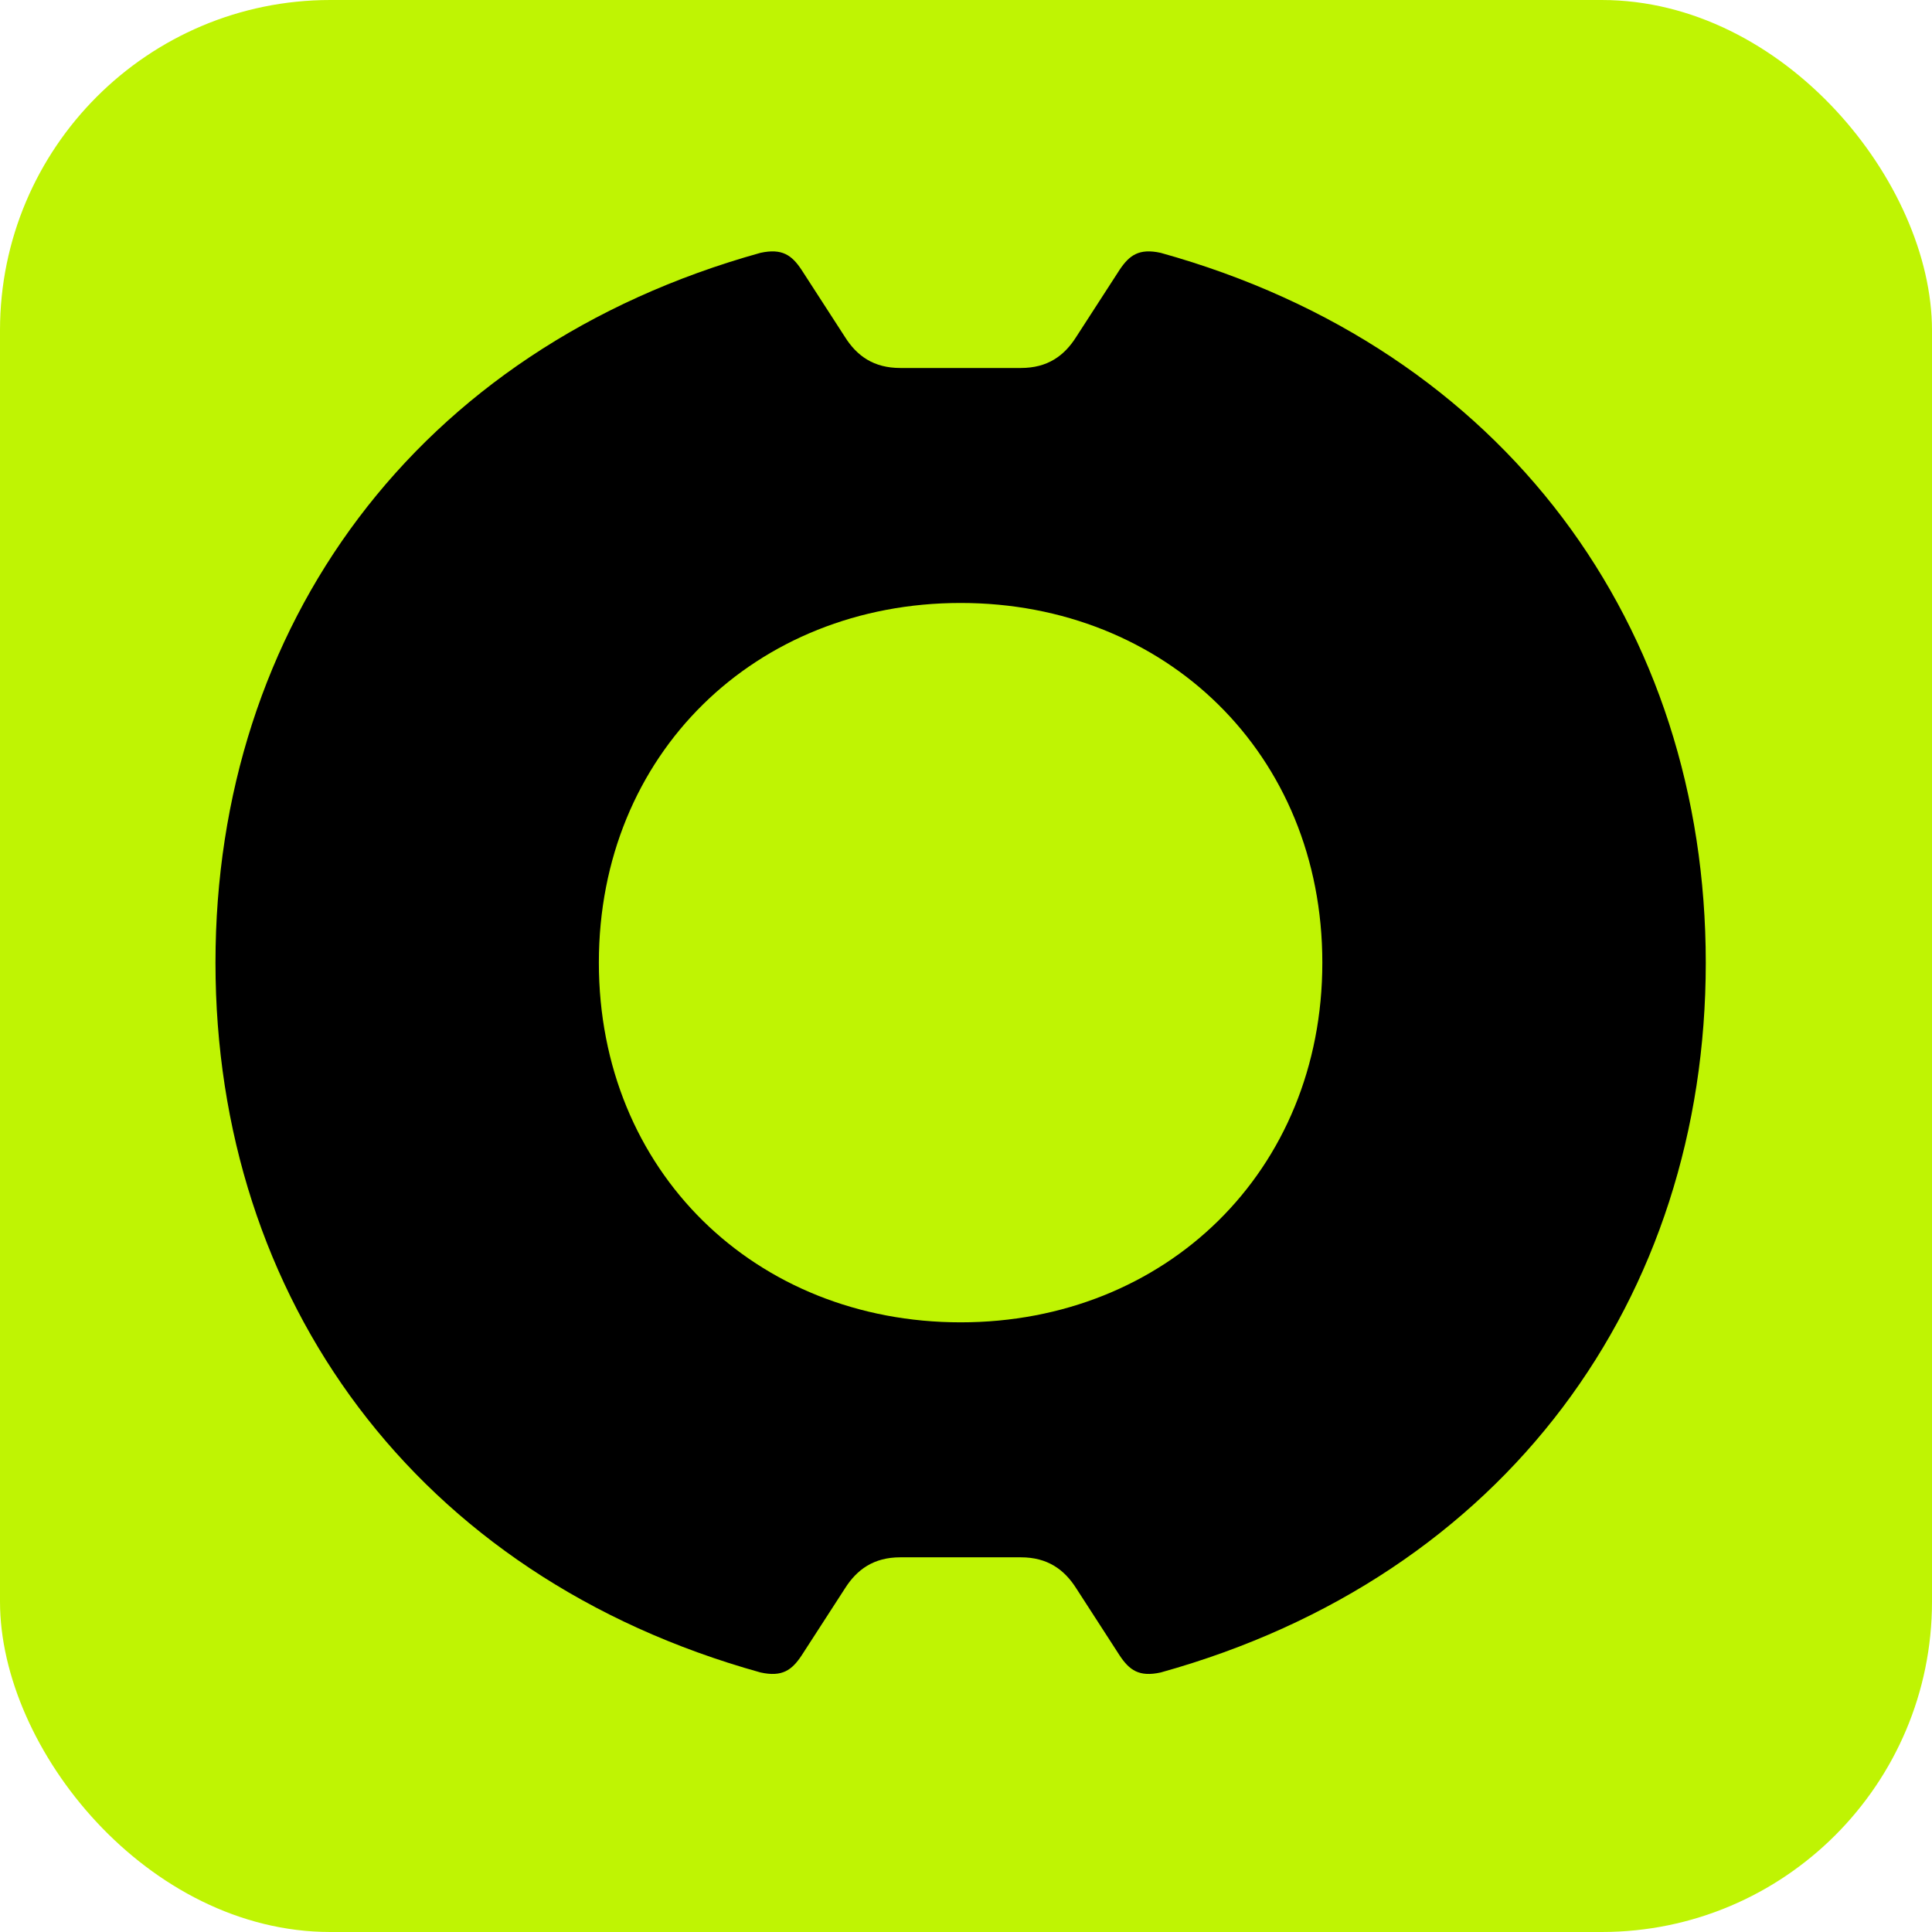
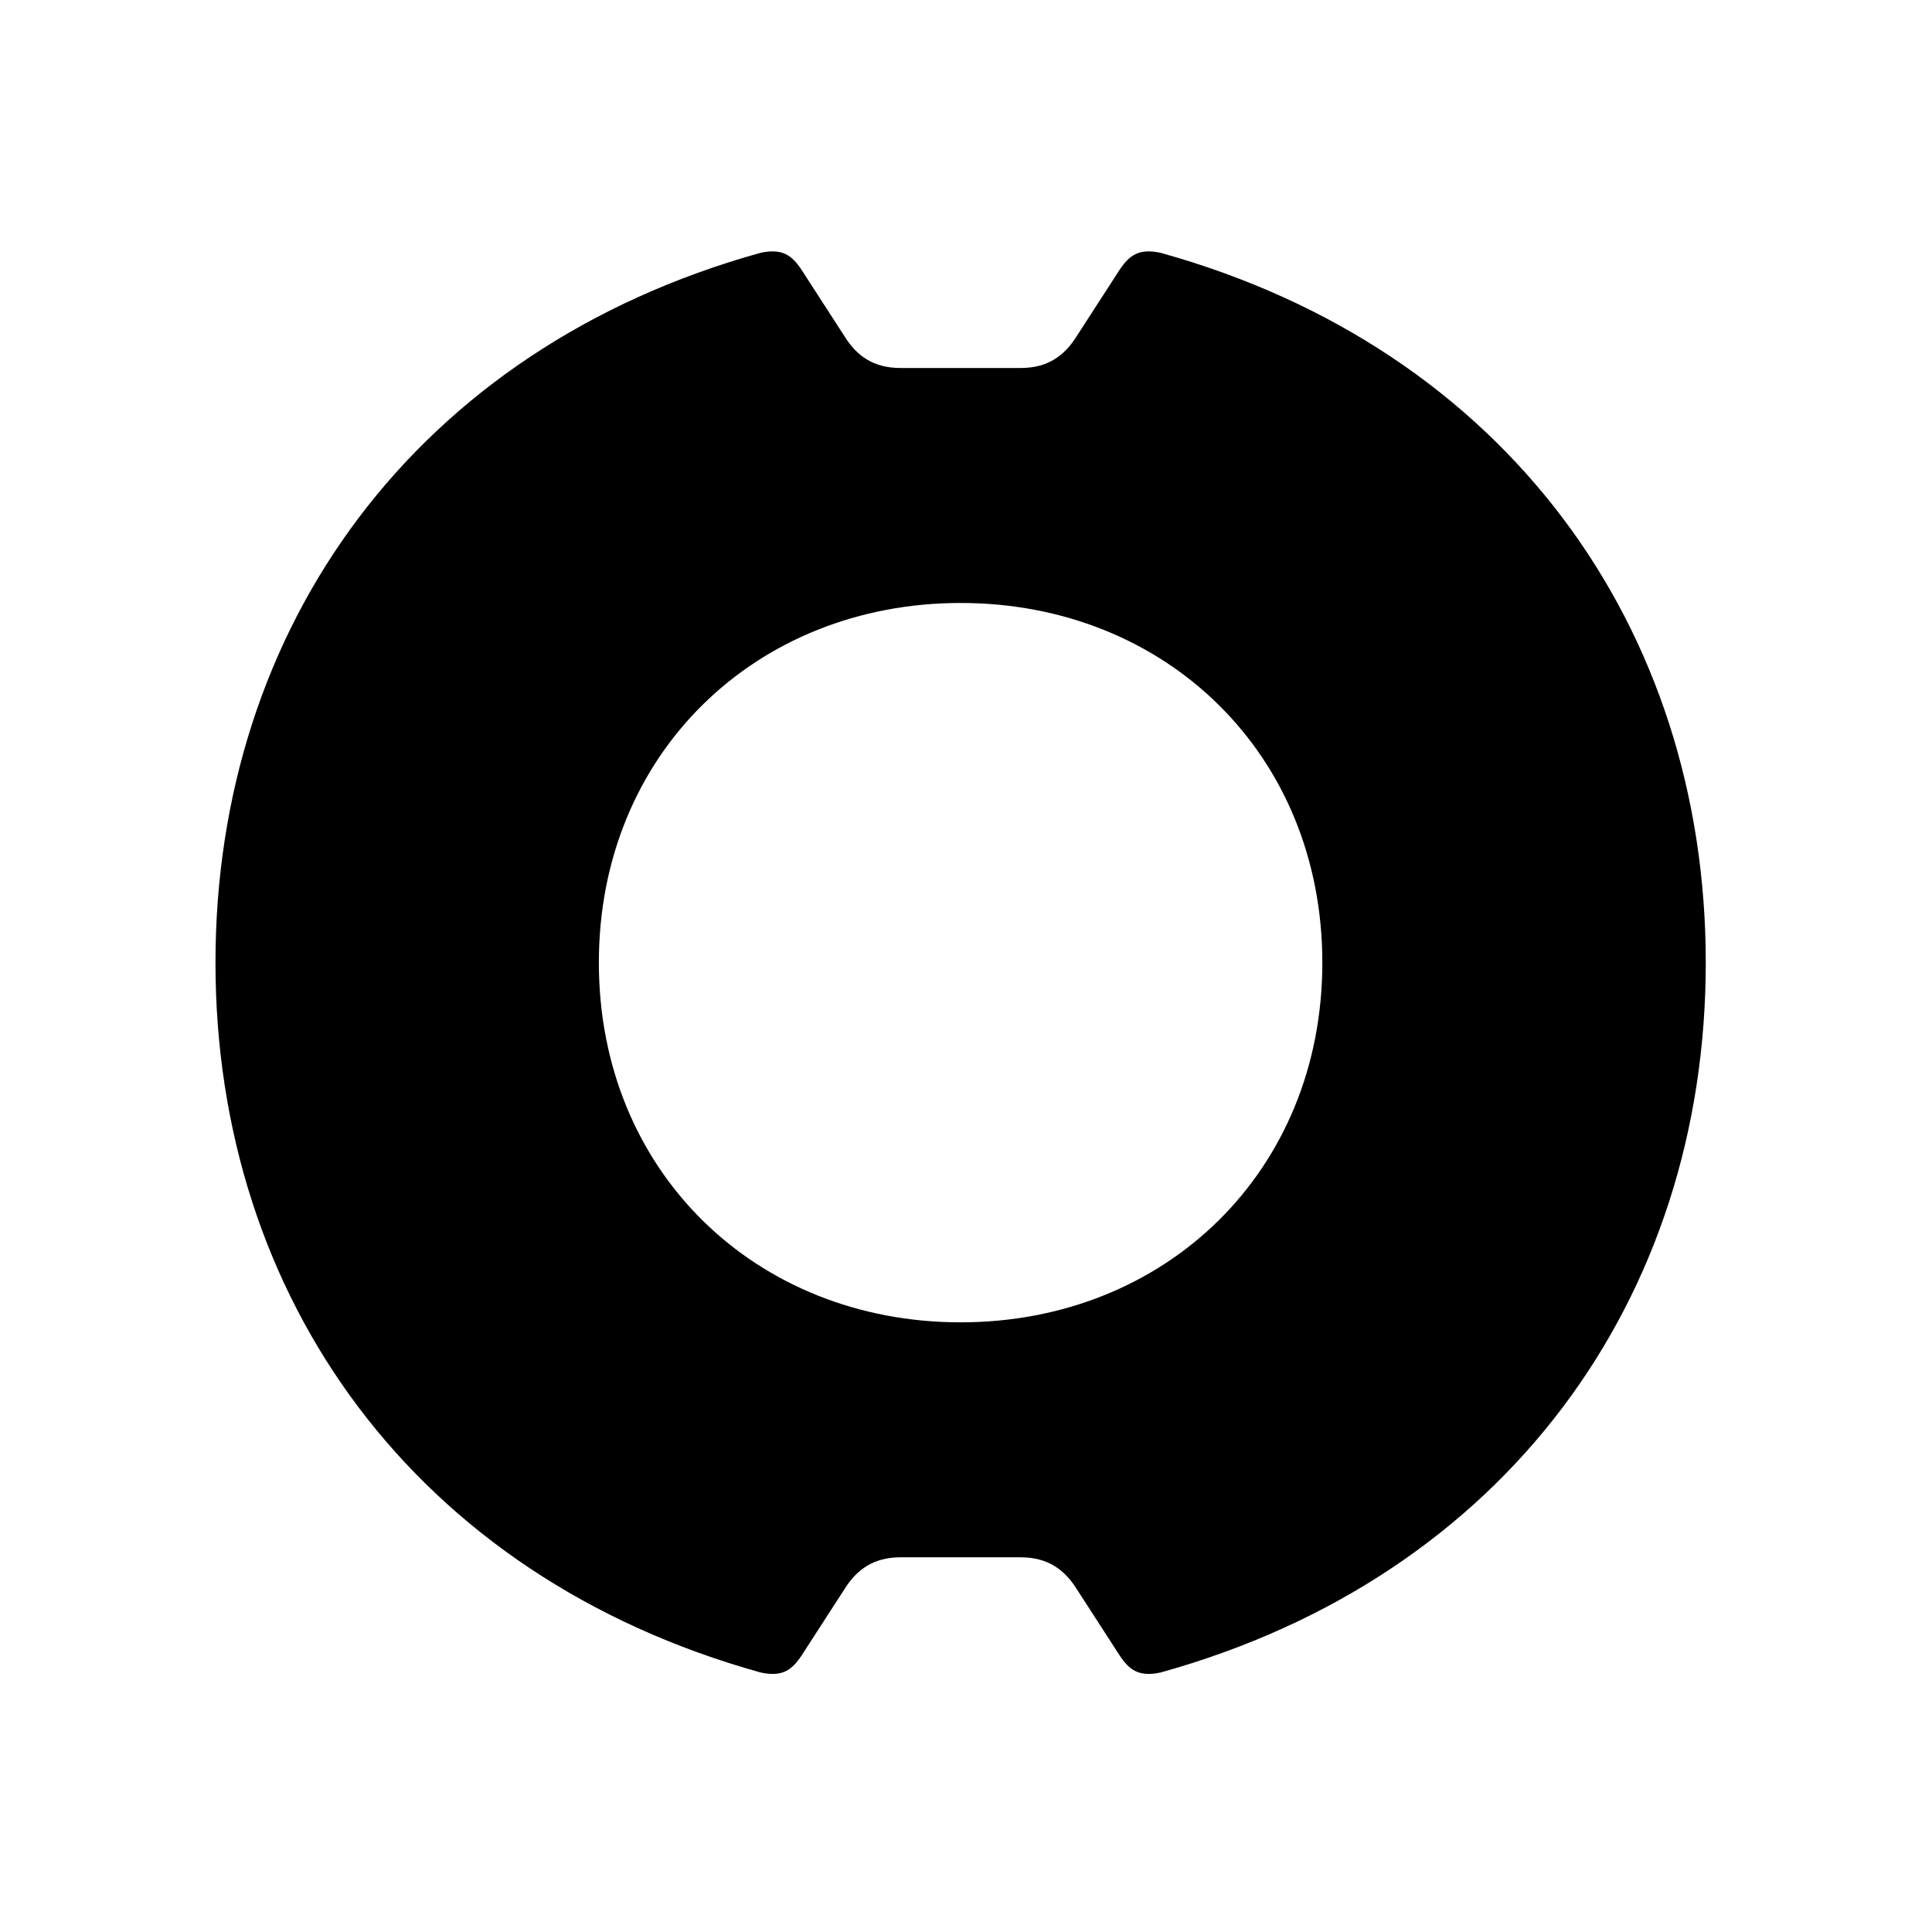
<svg xmlns="http://www.w3.org/2000/svg" width="32" height="32" viewBox="0 0 32 32" fill="none">
-   <rect width="32" height="32" rx="5.472" fill="#BFF403" />
  <path d="M19.225 4.188C18.866 4.109 18.706 4.228 18.546 4.466L17.827 5.578C17.627 5.896 17.348 6.095 16.909 6.095H14.912C14.472 6.095 14.193 5.897 13.993 5.578L13.274 4.466C13.115 4.228 12.955 4.109 12.595 4.188C6.884 5.777 3.569 10.385 3.569 15.945C3.569 21.505 6.884 26.112 12.596 27.701C12.956 27.781 13.116 27.661 13.275 27.423L13.994 26.311C14.194 25.994 14.473 25.794 14.912 25.794H16.909C17.348 25.794 17.628 25.994 17.828 26.311L18.547 27.423C18.706 27.661 18.866 27.781 19.226 27.701C24.938 26.112 28.253 21.505 28.253 15.945C28.253 10.385 24.937 5.777 19.225 4.188ZM15.911 21.902C12.515 21.902 9.919 19.4 9.919 15.944C9.919 12.489 12.515 9.987 15.911 9.987C19.306 9.987 21.902 12.489 21.902 15.944C21.902 19.4 19.305 21.902 15.911 21.902V21.902Z" fill="black" />
</svg>